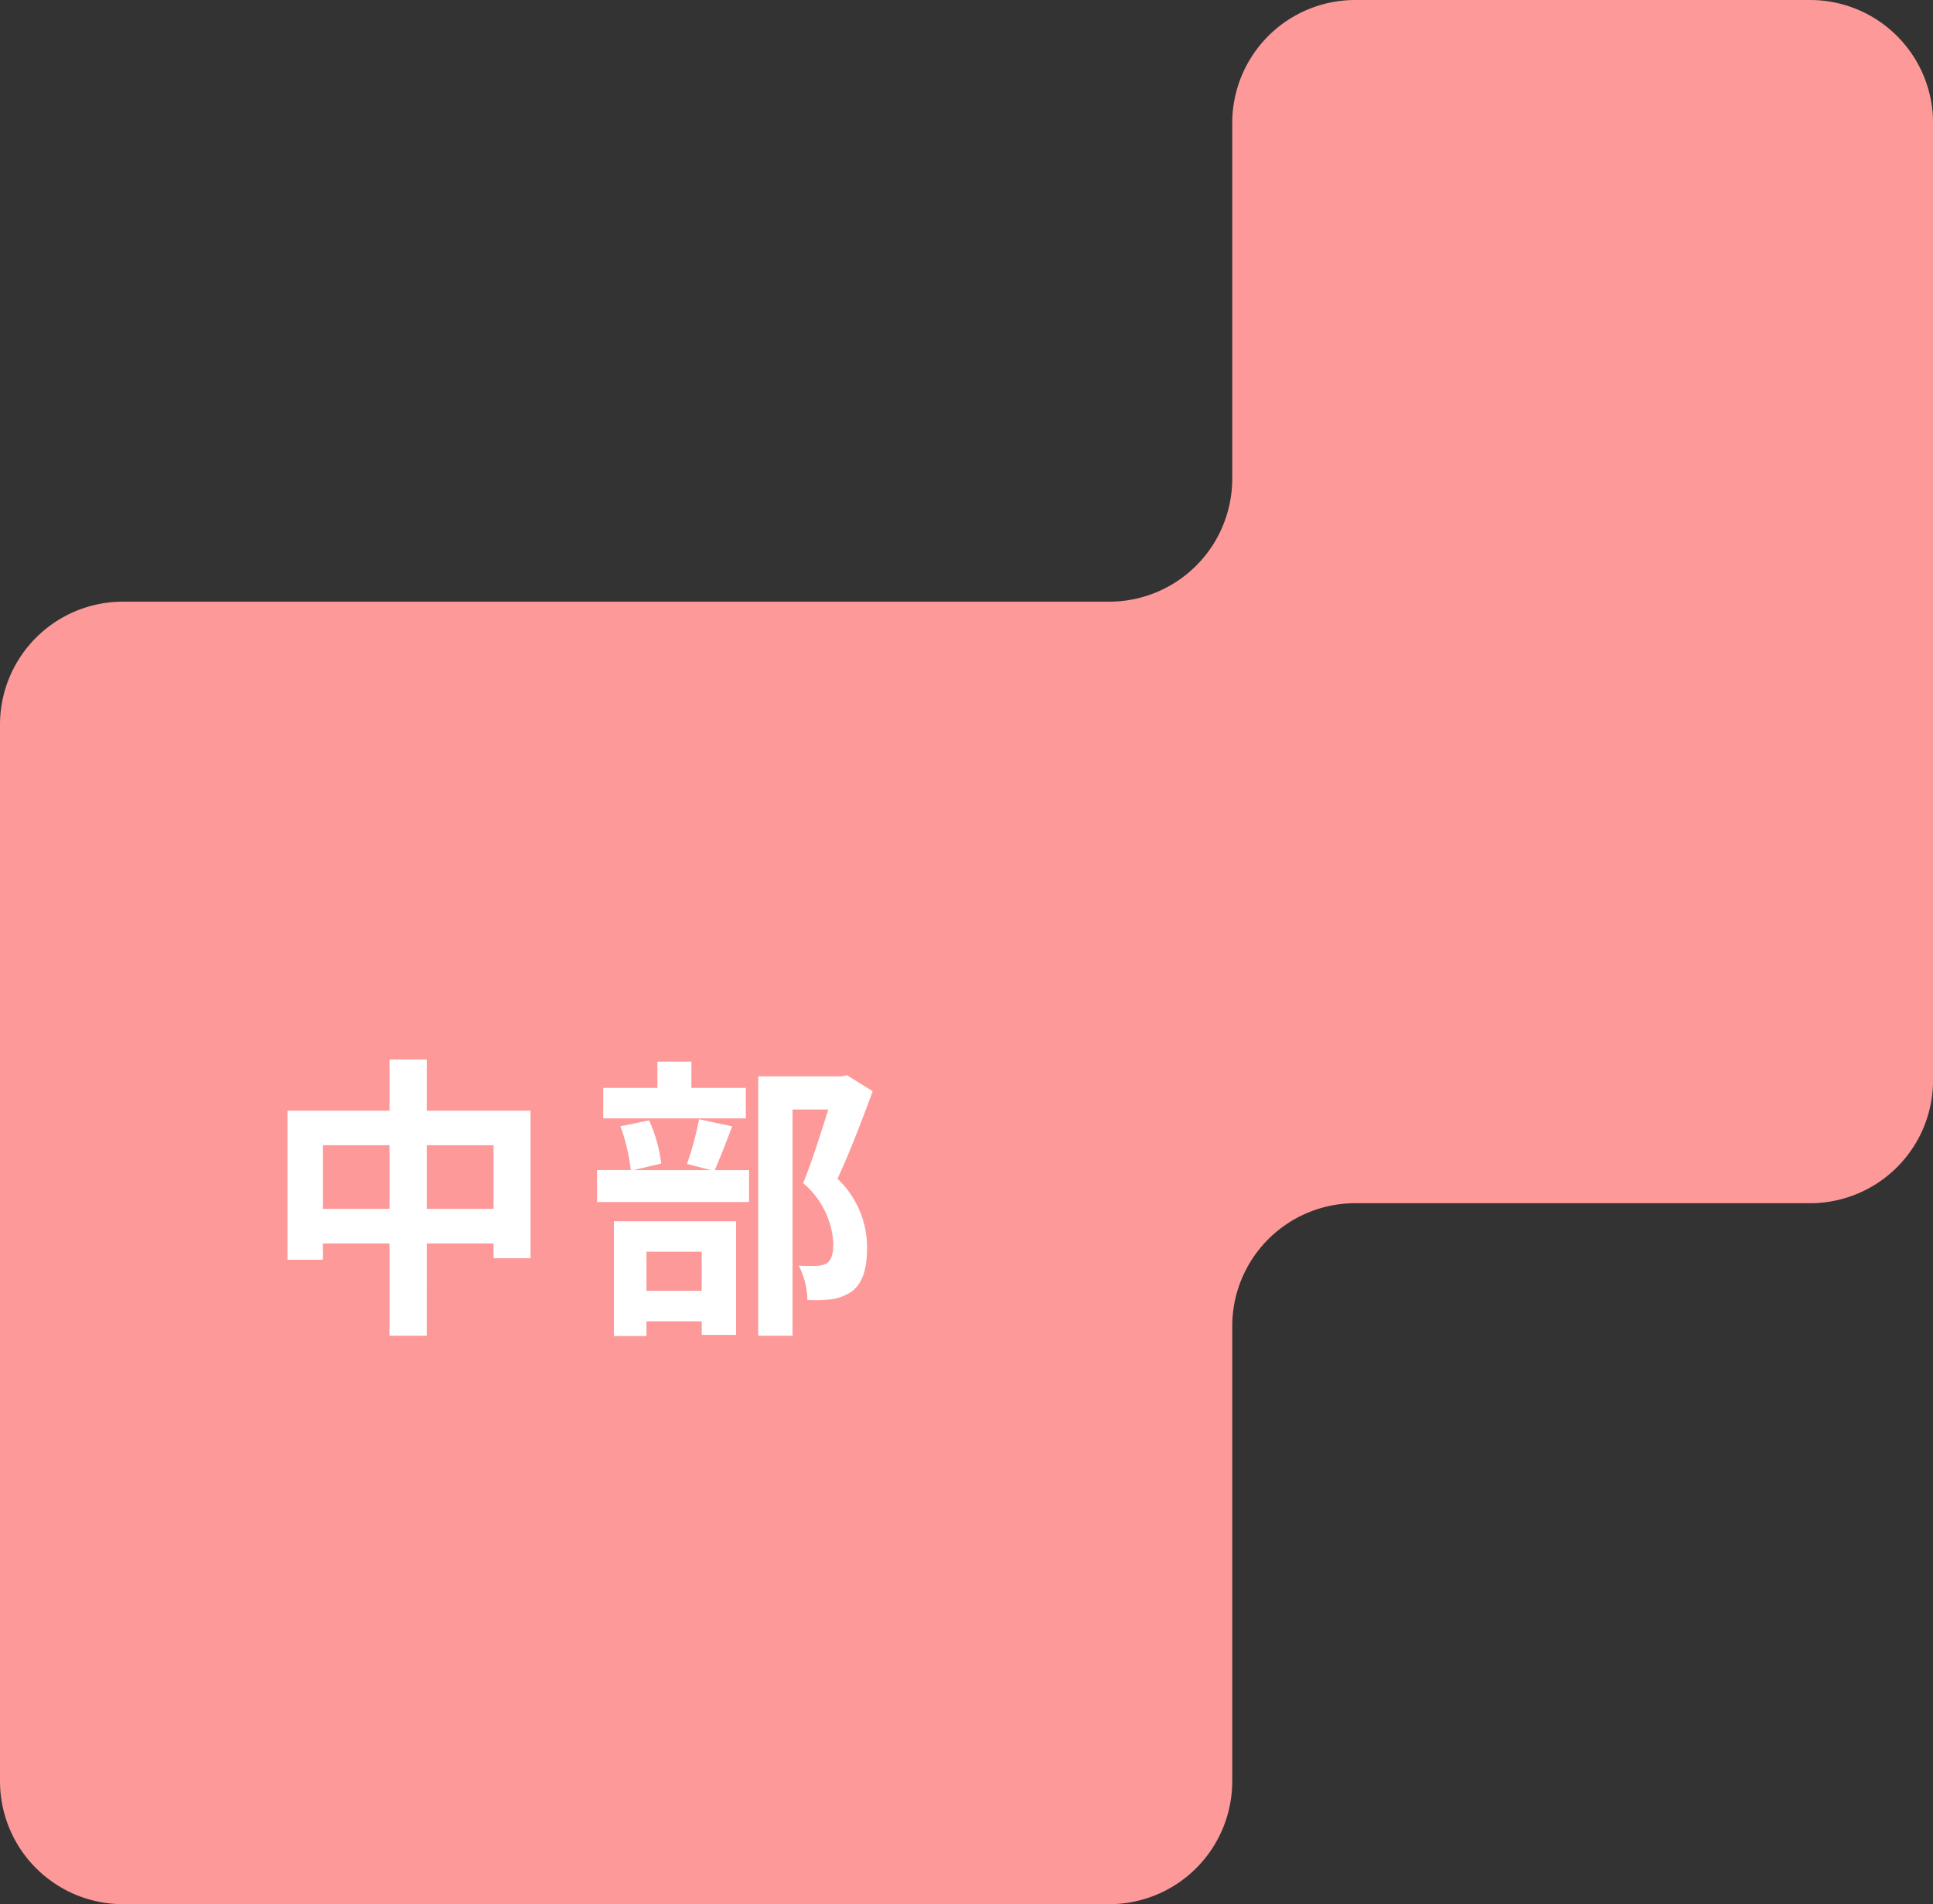
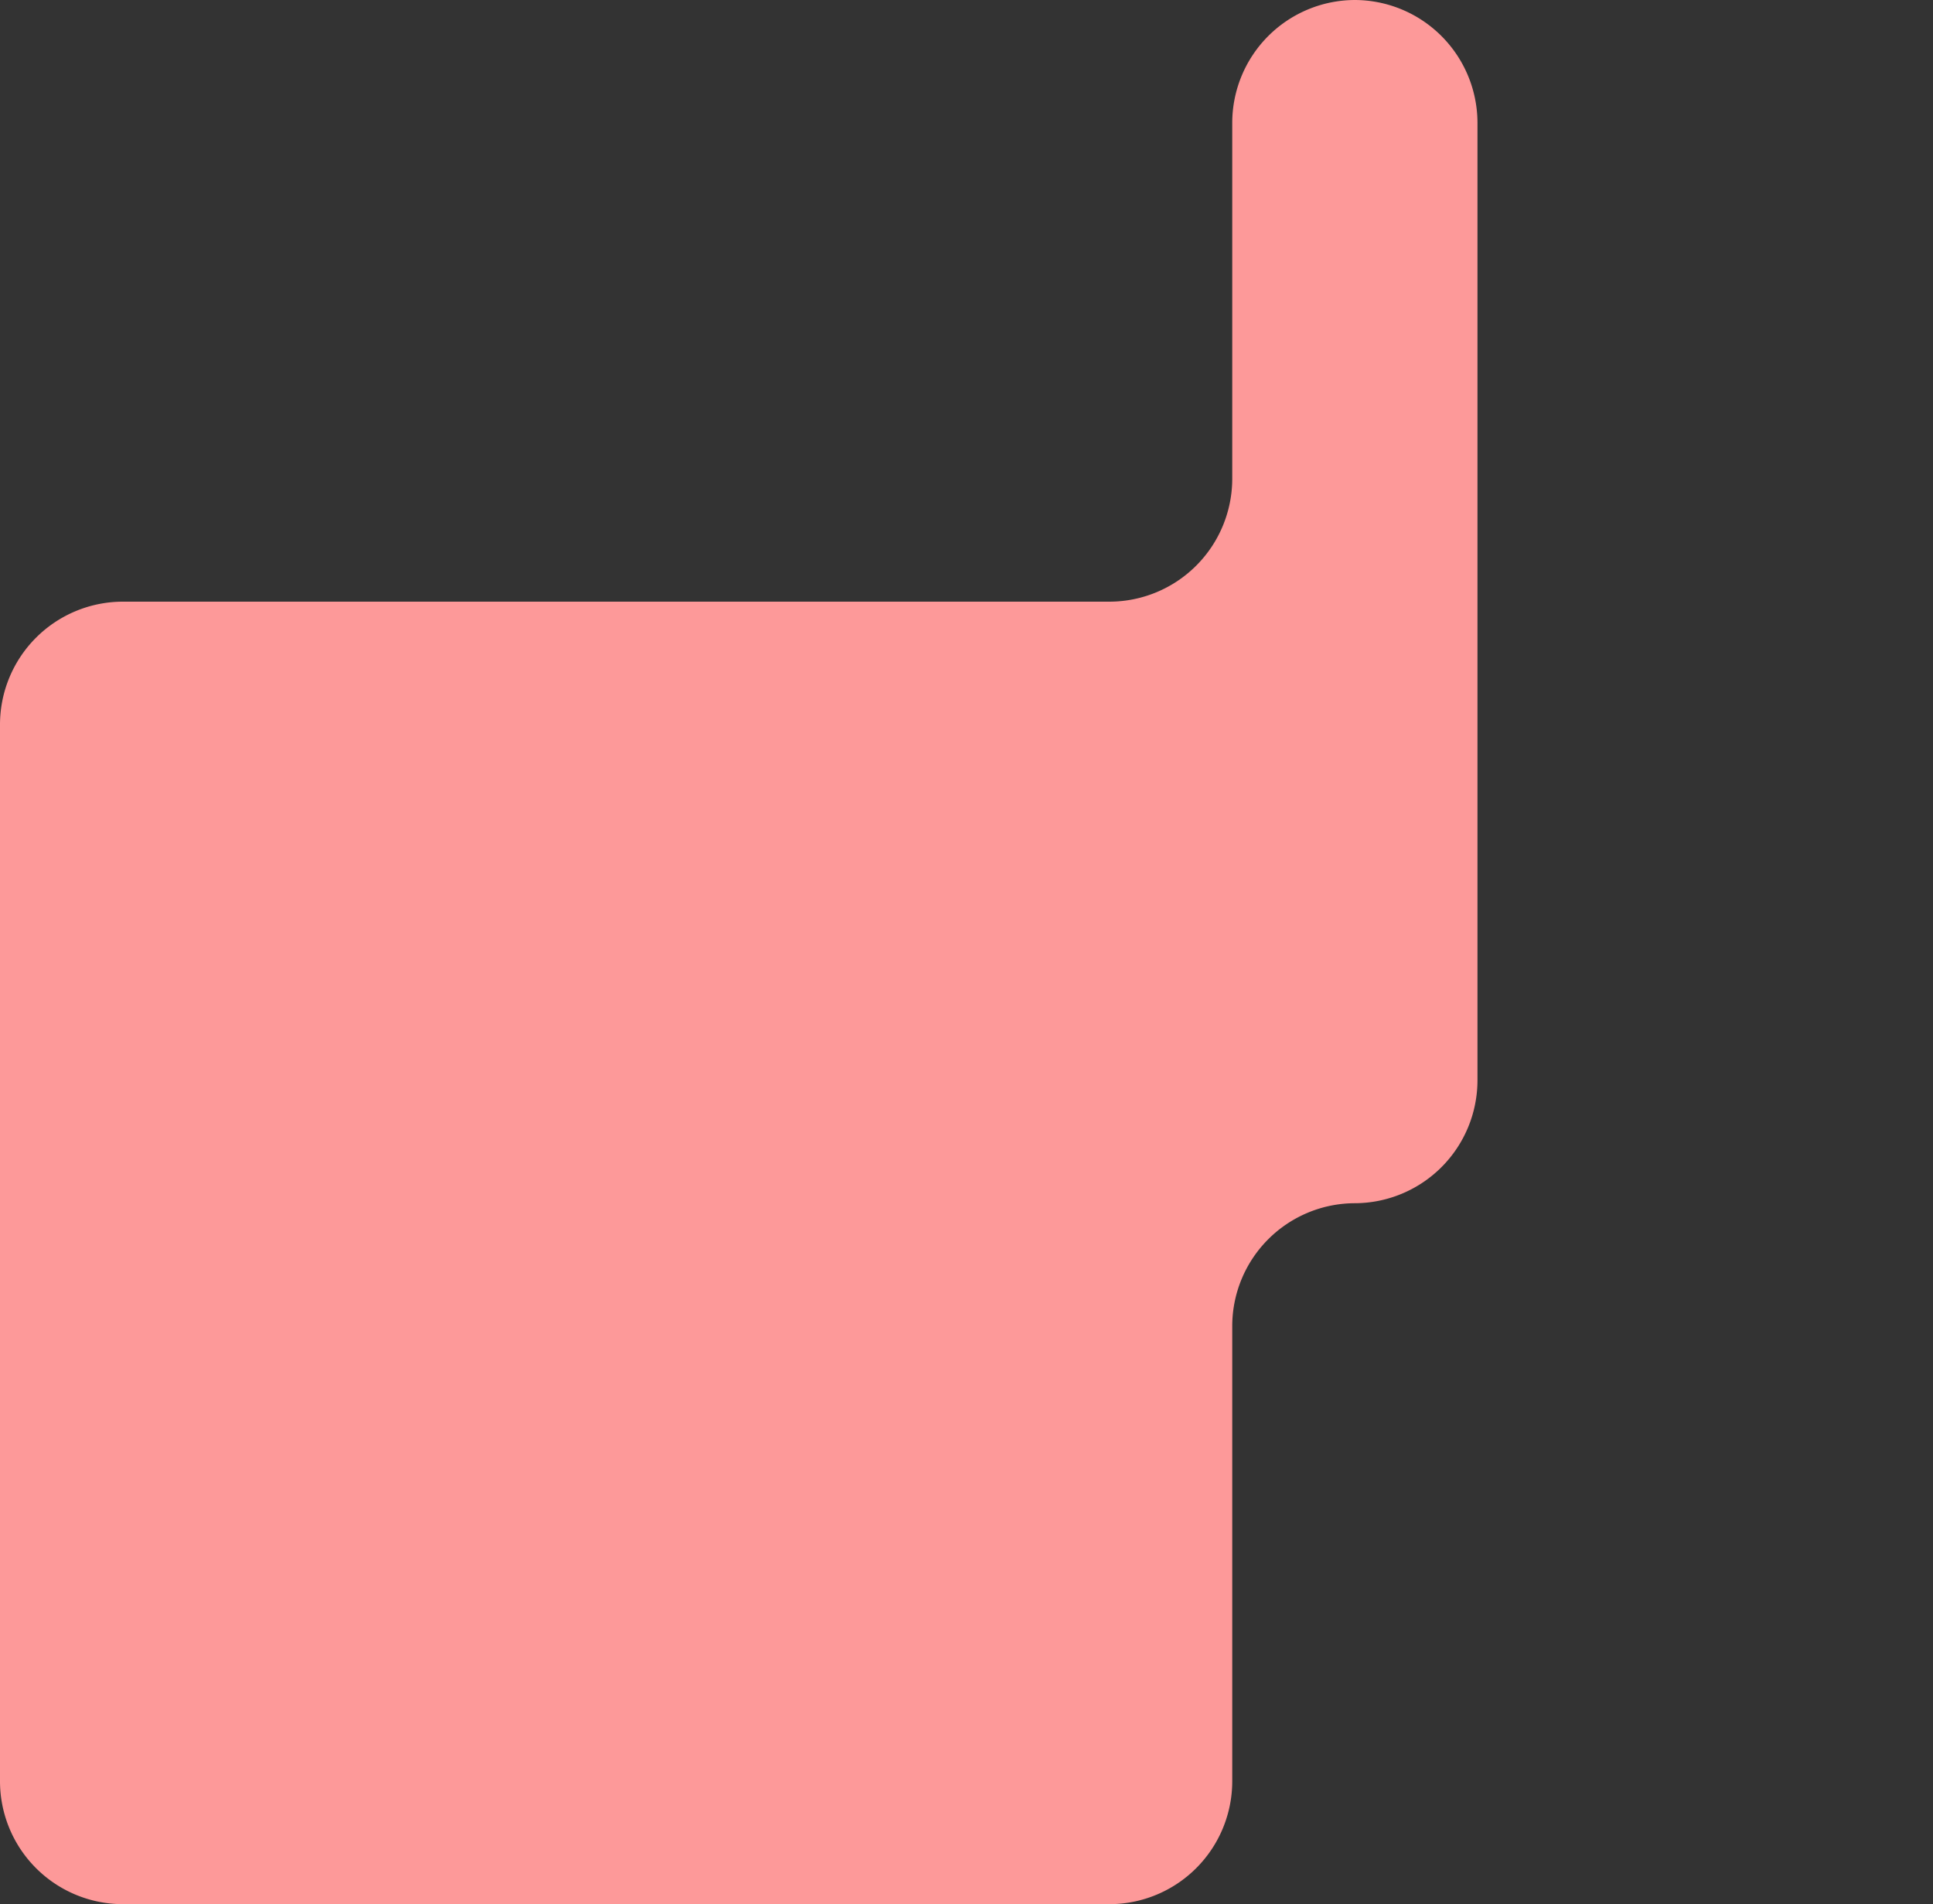
<svg xmlns="http://www.w3.org/2000/svg" width="137.282" height="135.204" viewBox="0 0 137.282 135.204">
  <rect x="0" y="0" width="137.282" height="135.204" fill="#333333" stroke="none" />
  <g id="グループ_417" data-name="グループ 417" transform="translate(0)">
-     <path id="パス_396" data-name="パス 396" d="M1784.043,317.873a8.734,8.734,0,0,0-8.708,8.711v25.3a8.736,8.736,0,0,1-8.71,8.711h-70.094a8.734,8.734,0,0,0-8.71,8.708v75.069a8.734,8.734,0,0,0,8.71,8.708h70.094a8.734,8.734,0,0,0,8.71-8.708V412.016a8.732,8.732,0,0,1,8.708-8.708H1816.4a8.734,8.734,0,0,0,8.708-8.711V326.584a8.734,8.734,0,0,0-8.708-8.711Z" transform="translate(-1687.821 -317.873)" fill="#fd9999" />
-     <path id="パス_3521" data-name="パス 3521" d="M-10.269-7.182V-11.7h4.746v4.515Zm-7.371,0V-11.7h4.725v4.515Zm7.371-6.972v-3.633h-2.646v3.633H-20.16V-3.57h2.52V-4.725h4.725V1.827h2.646V-4.725h4.746v1.05H-2.9V-14.154ZM12.39-15.771H8.526V-17.64H6.111v1.869H2.268v2.163H12.39ZM9.261-4.137v2.772H5.334V-4.137ZM3.024,1.848h2.31V.8H9.261v.966H11.7V-6.3H3.024ZM9.072-13.545a21.99,21.99,0,0,1-.861,3.171l1.7.441H4.41L6.384-10.4a10.574,10.574,0,0,0-.861-3.066l-2.037.42a13.246,13.246,0,0,1,.735,3.108H1.827v2.268H12.621V-9.933H10.185c.357-.819.8-1.953,1.239-3.108Zm10.5-3.129-.378.084H13.272V1.827h2.436V-14.238h2.541c-.5,1.6-1.176,3.738-1.785,5.229a6.031,6.031,0,0,1,2.142,4.284c0,.714-.126,1.2-.5,1.428a1.767,1.767,0,0,1-.777.168,11.617,11.617,0,0,1-1.176-.021,5.567,5.567,0,0,1,.609,2.436,10.864,10.864,0,0,0,1.68-.042,3.533,3.533,0,0,0,1.428-.525C20.664-1.848,21-2.877,21-4.41a6.7,6.7,0,0,0-2.1-4.914c.84-1.785,1.764-4.2,2.5-6.216Z" transform="translate(40.577 93.019)" fill="#fff" />
+     <path id="パス_396" data-name="パス 396" d="M1784.043,317.873a8.734,8.734,0,0,0-8.708,8.711v25.3a8.736,8.736,0,0,1-8.71,8.711h-70.094a8.734,8.734,0,0,0-8.71,8.708v75.069a8.734,8.734,0,0,0,8.71,8.708h70.094a8.734,8.734,0,0,0,8.71-8.708V412.016a8.732,8.732,0,0,1,8.708-8.708a8.734,8.734,0,0,0,8.708-8.711V326.584a8.734,8.734,0,0,0-8.708-8.711Z" transform="translate(-1687.821 -317.873)" fill="#fd9999" />
  </g>
</svg>